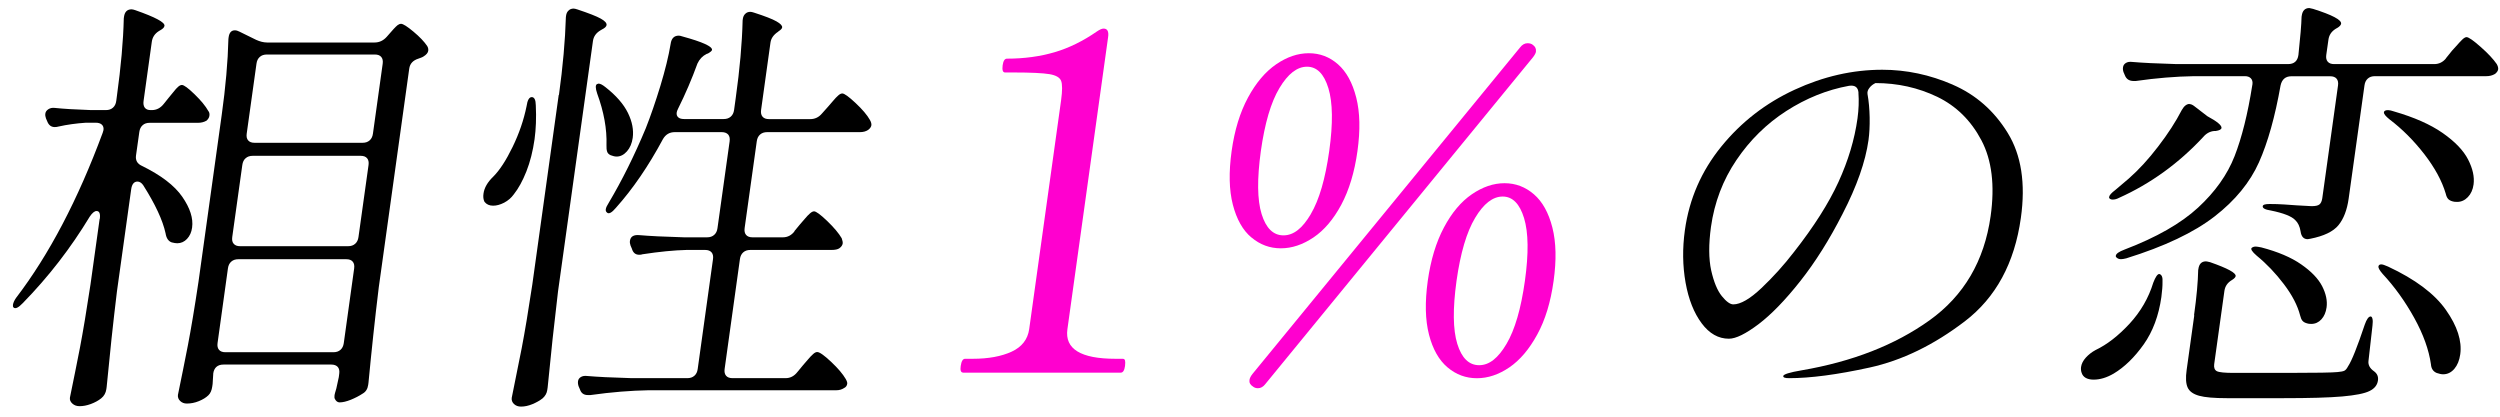
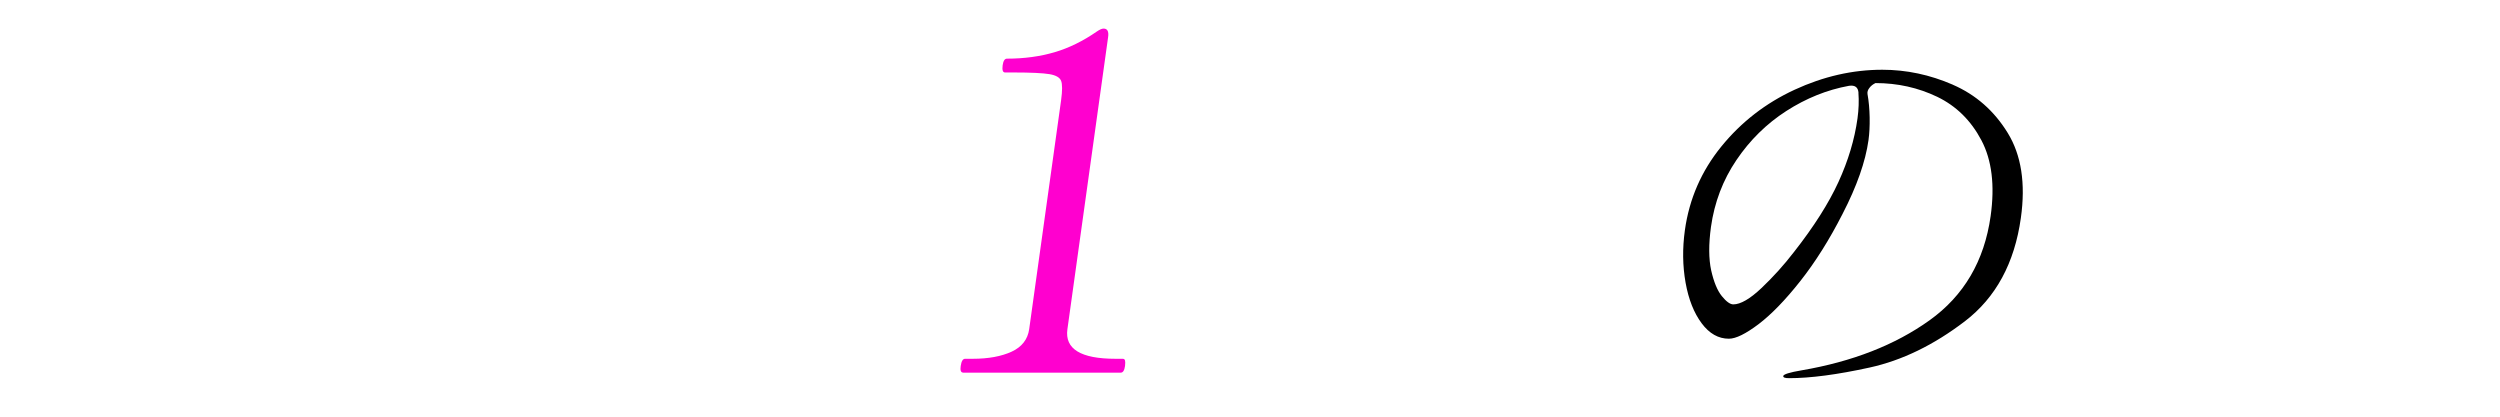
<svg xmlns="http://www.w3.org/2000/svg" width="138" height="23" viewBox="0 0 138 23" fill="none">
-   <path d="M5.509 12.08C5.547 11.793 5.487 11.648 5.33 11.648C5.22 11.648 5.093 11.75 4.952 11.96C3.908 13.689 2.681 15.276 1.259 16.731C1.016 16.987 0.842 17.069 0.745 16.97C0.715 16.94 0.707 16.889 0.715 16.825C0.732 16.714 0.787 16.585 0.889 16.44C2.711 14.056 4.303 11.019 5.67 7.326L5.712 7.181C5.729 7.052 5.7 6.954 5.623 6.881C5.547 6.809 5.432 6.774 5.288 6.774H4.736C4.218 6.809 3.713 6.877 3.216 6.988C3.165 7.005 3.101 7.014 3.021 7.014C2.829 7.014 2.689 6.911 2.609 6.702L2.537 6.535C2.503 6.441 2.49 6.351 2.503 6.269C2.515 6.175 2.57 6.094 2.668 6.03C2.766 5.966 2.885 5.94 3.025 5.957C3.466 6.004 4.133 6.047 5.029 6.077H5.844C6.005 6.077 6.133 6.034 6.235 5.944C6.337 5.854 6.396 5.73 6.417 5.572L6.455 5.285C6.676 3.685 6.804 2.265 6.833 1.015L6.846 0.921C6.884 0.652 7.024 0.515 7.262 0.515C7.309 0.515 7.381 0.532 7.47 0.562C8.57 0.947 9.109 1.233 9.079 1.426C9.067 1.507 8.995 1.589 8.854 1.666L8.774 1.713C8.544 1.858 8.413 2.055 8.379 2.312L7.925 5.572C7.903 5.73 7.925 5.854 7.992 5.944C8.06 6.034 8.167 6.077 8.311 6.077H8.383C8.638 6.077 8.854 5.966 9.033 5.743L9.321 5.384C9.377 5.32 9.462 5.221 9.568 5.084C9.674 4.947 9.763 4.849 9.839 4.785C9.912 4.721 9.98 4.691 10.043 4.691C10.154 4.691 10.387 4.862 10.74 5.204C11.092 5.546 11.347 5.854 11.5 6.128C11.555 6.192 11.576 6.282 11.559 6.393C11.546 6.488 11.491 6.577 11.402 6.659C11.262 6.74 11.105 6.779 10.931 6.779H8.264C8.103 6.779 7.971 6.821 7.874 6.911C7.772 7.001 7.712 7.125 7.691 7.283L7.508 8.58C7.47 8.854 7.581 9.042 7.835 9.157C8.884 9.671 9.627 10.236 10.06 10.86C10.493 11.485 10.676 12.054 10.604 12.563C10.57 12.82 10.476 13.025 10.323 13.188C10.175 13.346 9.992 13.428 9.784 13.428C9.704 13.428 9.602 13.411 9.479 13.38C9.296 13.316 9.181 13.149 9.139 12.876C8.982 12.157 8.57 11.271 7.899 10.214C7.806 10.086 7.7 10.022 7.589 10.022C7.398 10.022 7.279 10.167 7.241 10.454L6.455 16.089C6.243 17.83 6.056 19.589 5.887 21.364L5.87 21.484C5.84 21.69 5.746 21.861 5.585 21.989C5.424 22.117 5.233 22.22 5.012 22.302C4.791 22.383 4.587 22.421 4.392 22.421C4.231 22.421 4.099 22.374 3.993 22.276C3.887 22.182 3.84 22.066 3.861 21.942C4.057 20.997 4.239 20.085 4.413 19.195C4.583 18.305 4.778 17.146 4.995 15.704L5.5 12.084L5.509 12.08ZM11.954 20.243C11.852 20.333 11.793 20.457 11.771 20.616V20.641C11.746 21.026 11.737 21.21 11.737 21.193L11.716 21.339C11.686 21.548 11.618 21.707 11.504 21.818C11.372 21.946 11.198 22.053 10.977 22.143C10.757 22.233 10.536 22.276 10.311 22.276C10.166 22.276 10.043 22.229 9.946 22.135C9.848 22.041 9.806 21.925 9.822 21.797C10.018 20.855 10.2 19.94 10.374 19.05C10.544 18.164 10.74 17 10.956 15.558L12.238 6.351C12.455 4.802 12.578 3.398 12.608 2.153L12.62 2.059C12.655 1.803 12.769 1.674 12.964 1.674C13.045 1.674 13.13 1.7 13.219 1.747L14.141 2.2C14.353 2.295 14.552 2.346 14.743 2.346H20.679C20.934 2.346 21.159 2.243 21.346 2.034L21.516 1.841C21.571 1.777 21.643 1.696 21.728 1.601C21.813 1.507 21.889 1.435 21.949 1.387C22.012 1.34 22.076 1.315 22.14 1.315C22.25 1.315 22.48 1.46 22.823 1.747C23.167 2.034 23.418 2.299 23.579 2.538C23.63 2.62 23.651 2.705 23.639 2.804C23.622 2.915 23.537 3.018 23.38 3.116C23.329 3.15 23.278 3.172 23.227 3.189C23.176 3.206 23.133 3.223 23.099 3.236C22.798 3.33 22.628 3.514 22.59 3.788L20.909 15.854C20.696 17.595 20.509 19.354 20.34 21.129L20.323 21.249C20.293 21.471 20.187 21.634 20.017 21.728C19.822 21.857 19.605 21.968 19.367 22.066C19.13 22.16 18.921 22.212 18.747 22.212C18.637 22.212 18.548 22.147 18.484 22.019C18.459 21.972 18.454 21.899 18.467 21.805C18.476 21.758 18.505 21.638 18.565 21.446C18.569 21.412 18.616 21.206 18.701 20.821L18.726 20.628C18.747 20.47 18.722 20.346 18.645 20.256C18.569 20.171 18.45 20.124 18.293 20.124H12.332C12.171 20.124 12.043 20.166 11.941 20.256L11.954 20.243ZM12.765 14.442C12.663 14.531 12.604 14.655 12.582 14.814L12.009 18.938C11.988 19.097 12.013 19.221 12.09 19.311C12.166 19.401 12.285 19.443 12.442 19.443H18.403C18.565 19.443 18.692 19.401 18.794 19.311C18.896 19.221 18.955 19.097 18.977 18.938L19.55 14.814C19.571 14.655 19.546 14.531 19.469 14.442C19.393 14.352 19.274 14.309 19.117 14.309H13.155C12.994 14.309 12.867 14.352 12.765 14.442ZM19.605 13.457C19.707 13.368 19.766 13.244 19.788 13.085L20.344 9.106C20.365 8.948 20.34 8.824 20.263 8.734C20.187 8.644 20.068 8.601 19.911 8.601H13.95C13.788 8.601 13.661 8.644 13.559 8.734C13.457 8.819 13.398 8.948 13.376 9.106L12.82 13.085C12.799 13.244 12.82 13.368 12.901 13.457C12.977 13.547 13.096 13.59 13.253 13.59H19.214C19.376 13.59 19.503 13.547 19.605 13.457ZM20.403 7.75C20.505 7.66 20.565 7.536 20.586 7.378L21.125 3.514C21.146 3.356 21.121 3.232 21.044 3.142C20.968 3.052 20.849 3.009 20.692 3.009H14.731C14.569 3.009 14.442 3.052 14.34 3.142C14.238 3.232 14.179 3.356 14.158 3.514L13.618 7.378C13.597 7.536 13.618 7.66 13.699 7.75C13.775 7.84 13.894 7.882 14.051 7.882H20.013C20.174 7.882 20.301 7.84 20.403 7.75Z" fill="black" />
-   <path d="M29.351 5.36C29.495 5.36 29.572 5.51 29.576 5.813C29.61 6.502 29.584 7.123 29.508 7.683C29.415 8.338 29.266 8.932 29.058 9.459C28.85 9.985 28.616 10.409 28.361 10.729C28.221 10.922 28.047 11.072 27.831 11.187C27.614 11.299 27.41 11.354 27.219 11.354C27.011 11.354 26.854 11.281 26.744 11.14C26.68 11.012 26.663 10.862 26.689 10.687C26.731 10.366 26.914 10.053 27.228 9.75C27.58 9.399 27.937 8.851 28.298 8.107C28.659 7.362 28.913 6.618 29.066 5.865C29.113 5.527 29.211 5.36 29.355 5.36H29.351ZM30.854 5.24C31.07 3.674 31.198 2.241 31.236 0.949L31.249 0.854C31.266 0.743 31.308 0.649 31.385 0.581C31.457 0.508 31.55 0.474 31.665 0.474C31.712 0.474 31.784 0.491 31.873 0.521C32.501 0.73 32.93 0.897 33.159 1.026C33.389 1.154 33.499 1.274 33.482 1.385C33.469 1.466 33.389 1.548 33.231 1.625L33.151 1.672C32.905 1.817 32.764 2.014 32.73 2.271L30.803 16.086C30.595 17.815 30.404 19.582 30.23 21.388L30.208 21.533C30.183 21.709 30.098 21.858 29.954 21.987C29.792 22.115 29.601 22.222 29.381 22.312C29.16 22.402 28.956 22.444 28.761 22.444C28.599 22.444 28.472 22.397 28.37 22.299C28.272 22.205 28.23 22.089 28.247 21.961C28.442 21.015 28.625 20.104 28.799 19.214C28.969 18.328 29.164 17.165 29.381 15.723L30.841 5.24H30.854ZM43.842 12.77L44.16 12.385C44.216 12.321 44.305 12.223 44.419 12.086C44.534 11.949 44.632 11.846 44.717 11.774C44.802 11.701 44.874 11.666 44.938 11.666C45.048 11.666 45.294 11.846 45.668 12.206C46.041 12.565 46.305 12.882 46.462 13.151C46.508 13.28 46.525 13.374 46.517 13.438C46.504 13.532 46.445 13.622 46.334 13.703C46.245 13.767 46.097 13.797 45.889 13.797H41.418C41.256 13.797 41.129 13.84 41.027 13.93C40.925 14.02 40.866 14.144 40.844 14.302L39.999 20.369C39.978 20.528 40.004 20.652 40.08 20.741C40.157 20.831 40.276 20.874 40.433 20.874H43.367C43.621 20.874 43.838 20.763 44.016 20.536L44.334 20.151C44.39 20.087 44.479 19.988 44.593 19.852C44.708 19.715 44.806 19.612 44.891 19.539C44.971 19.466 45.048 19.432 45.111 19.432C45.239 19.432 45.494 19.612 45.876 19.971C46.258 20.331 46.525 20.647 46.682 20.917C46.746 21.028 46.776 21.118 46.767 21.182C46.751 21.294 46.691 21.375 46.589 21.422C46.466 21.503 46.326 21.542 46.164 21.542H35.804C34.824 21.559 33.754 21.644 32.595 21.807H32.45C32.225 21.807 32.081 21.704 32.013 21.495L31.941 21.328C31.907 21.234 31.894 21.135 31.907 21.041C31.919 20.947 31.971 20.87 32.06 20.814C32.149 20.759 32.264 20.737 32.404 20.754C32.943 20.801 33.762 20.844 34.862 20.874H37.94C38.102 20.874 38.229 20.831 38.331 20.741C38.433 20.652 38.492 20.528 38.513 20.369L39.358 14.302C39.38 14.144 39.354 14.02 39.278 13.93C39.201 13.84 39.082 13.797 38.925 13.797H37.894C37.218 13.814 36.407 13.891 35.456 14.037C35.422 14.054 35.363 14.063 35.286 14.063C35.078 14.063 34.943 13.951 34.879 13.725L34.807 13.558C34.773 13.464 34.76 13.374 34.773 13.292C34.807 13.053 34.981 12.95 35.299 12.98C35.839 13.027 36.658 13.07 37.758 13.1H39.031C39.193 13.1 39.32 13.057 39.422 12.967C39.524 12.877 39.583 12.758 39.605 12.595L40.276 7.799C40.297 7.64 40.271 7.516 40.195 7.426C40.118 7.341 39.999 7.294 39.842 7.294H37.248C36.959 7.294 36.743 7.422 36.594 7.679C35.796 9.168 34.93 10.43 34 11.47C33.771 11.744 33.605 11.829 33.508 11.735C33.448 11.688 33.427 11.624 33.44 11.543C33.452 11.461 33.508 11.341 33.609 11.183C34.34 9.951 35.019 8.586 35.647 7.08C35.919 6.391 36.187 5.612 36.454 4.739C36.717 3.867 36.908 3.096 37.019 2.425C37.061 2.121 37.21 1.967 37.469 1.967C37.516 1.967 37.588 1.984 37.677 2.014C38.789 2.318 39.329 2.566 39.303 2.758C39.295 2.805 39.222 2.87 39.082 2.951L39.006 2.977C38.781 3.088 38.615 3.263 38.501 3.503C38.187 4.367 37.83 5.197 37.431 5.997C37.384 6.091 37.358 6.164 37.354 6.211C37.337 6.323 37.367 6.412 37.439 6.477C37.511 6.541 37.617 6.571 37.762 6.571H39.949C40.11 6.571 40.237 6.528 40.339 6.438C40.441 6.348 40.501 6.224 40.522 6.066L40.611 5.42C40.836 3.82 40.963 2.39 40.993 1.128L41.006 1.034C41.023 0.923 41.065 0.829 41.142 0.76C41.214 0.688 41.307 0.653 41.422 0.653C41.469 0.653 41.541 0.67 41.63 0.7C42.229 0.893 42.636 1.051 42.861 1.18C43.086 1.308 43.188 1.419 43.175 1.513C43.167 1.578 43.099 1.65 42.976 1.727L42.95 1.753C42.704 1.916 42.564 2.112 42.53 2.352L42.012 6.07C41.991 6.228 42.016 6.352 42.093 6.442C42.169 6.532 42.288 6.575 42.445 6.575H44.729C44.984 6.575 45.201 6.472 45.375 6.263L45.719 5.878C45.774 5.813 45.863 5.715 45.978 5.578C46.092 5.441 46.19 5.338 46.275 5.266C46.356 5.193 46.432 5.159 46.496 5.159C46.606 5.159 46.852 5.334 47.226 5.685C47.6 6.036 47.867 6.348 48.02 6.622C48.084 6.733 48.109 6.832 48.101 6.909C48.088 7.003 48.029 7.093 47.918 7.174C47.795 7.255 47.646 7.294 47.468 7.294H42.347C42.186 7.294 42.059 7.337 41.957 7.426C41.855 7.516 41.795 7.64 41.774 7.799L41.103 12.595C41.082 12.758 41.108 12.877 41.184 12.967C41.261 13.057 41.379 13.1 41.536 13.1H43.218C43.473 13.1 43.689 12.989 43.863 12.762L43.842 12.77ZM32.96 4.641L33.036 4.615C33.134 4.615 33.257 4.68 33.418 4.808C34.008 5.27 34.425 5.749 34.662 6.233C34.9 6.72 34.985 7.178 34.926 7.61C34.883 7.914 34.777 8.162 34.607 8.355C34.437 8.547 34.246 8.642 34.038 8.642C33.941 8.642 33.834 8.616 33.711 8.569C33.605 8.522 33.537 8.453 33.512 8.363C33.482 8.274 33.474 8.158 33.478 8.017C33.508 7.123 33.333 6.168 32.964 5.163C32.862 4.859 32.862 4.684 32.964 4.637L32.96 4.641Z" fill="black" />
  <path d="M53.164 20.567C53.041 20.567 52.994 20.443 53.032 20.199C53.07 19.933 53.151 19.805 53.274 19.805H53.699C54.561 19.805 55.278 19.672 55.843 19.412C56.407 19.151 56.73 18.735 56.811 18.171L58.573 5.532C58.645 5.005 58.645 4.646 58.573 4.462C58.501 4.278 58.288 4.154 57.936 4.094C57.584 4.034 56.913 4 55.928 4H55.478C55.355 4 55.312 3.867 55.346 3.606C55.38 3.358 55.461 3.238 55.584 3.238C56.535 3.238 57.41 3.118 58.212 2.883C59.01 2.648 59.791 2.263 60.551 1.736C60.709 1.629 60.828 1.578 60.917 1.578C61.129 1.578 61.214 1.736 61.167 2.053L58.921 18.171C58.768 19.262 59.656 19.805 61.575 19.805H61.97C62.042 19.805 62.084 19.835 62.101 19.899C62.118 19.963 62.118 20.062 62.101 20.203C62.067 20.451 61.987 20.571 61.864 20.571H53.164V20.567Z" fill="#FF00CF" />
-   <path d="M69.077 13.108C68.601 12.71 68.261 12.102 68.053 11.298C67.845 10.489 67.824 9.501 67.986 8.337C68.147 7.186 68.448 6.202 68.89 5.385C69.331 4.568 69.849 3.96 70.444 3.55C71.038 3.143 71.637 2.938 72.248 2.938C72.86 2.938 73.395 3.143 73.858 3.55C74.32 3.956 74.656 4.568 74.864 5.385C75.072 6.202 75.093 7.186 74.932 8.337C74.77 9.505 74.469 10.494 74.04 11.298C73.607 12.107 73.093 12.71 72.503 13.108C71.909 13.506 71.31 13.707 70.703 13.707C70.096 13.707 69.552 13.506 69.081 13.108H69.077ZM84.787 2.844C84.774 2.925 84.723 3.028 84.625 3.156L69.854 21.19C69.735 21.349 69.595 21.43 69.438 21.43C69.327 21.43 69.234 21.396 69.162 21.336C69.013 21.242 68.949 21.122 68.971 20.976C68.983 20.882 69.038 20.767 69.136 20.643L83.903 2.625C84.022 2.467 84.162 2.386 84.32 2.386C84.447 2.386 84.549 2.42 84.617 2.48C84.748 2.574 84.803 2.694 84.782 2.839L84.787 2.844ZM72.359 11.812C72.822 11.029 73.157 9.869 73.374 8.333C73.586 6.814 73.569 5.659 73.327 4.867C73.085 4.076 72.69 3.682 72.147 3.682C71.603 3.682 71.094 4.076 70.626 4.859C70.155 5.642 69.816 6.801 69.599 8.337C69.387 9.873 69.399 11.033 69.641 11.816C69.883 12.599 70.287 12.992 70.847 12.992C71.408 12.992 71.896 12.603 72.359 11.816V11.812ZM79.904 20.279C79.432 19.881 79.088 19.278 78.88 18.469C78.672 17.66 78.651 16.676 78.812 15.508C78.974 14.357 79.271 13.373 79.704 12.56C80.137 11.743 80.651 11.131 81.245 10.725C81.84 10.318 82.439 10.113 83.05 10.113C83.661 10.113 84.201 10.318 84.672 10.725C85.143 11.131 85.483 11.743 85.691 12.56C85.899 13.378 85.92 14.357 85.759 15.508C85.597 16.676 85.296 17.665 84.854 18.469C84.413 19.278 83.899 19.881 83.317 20.279C82.731 20.677 82.137 20.878 81.526 20.878C80.914 20.878 80.375 20.677 79.904 20.279ZM83.16 18.983C83.623 18.2 83.959 17.04 84.175 15.504C84.387 13.985 84.37 12.83 84.128 12.038C83.886 11.247 83.492 10.849 82.948 10.849C82.404 10.849 81.895 11.242 81.428 12.025C80.957 12.809 80.617 13.968 80.4 15.504C80.188 17.04 80.201 18.2 80.443 18.983C80.685 19.766 81.088 20.159 81.649 20.159C82.209 20.159 82.698 19.766 83.16 18.983Z" fill="#FF00CF" />
  <path d="M107.794 4.676C109.064 5.228 110.075 6.114 110.826 7.337C111.578 8.561 111.82 10.123 111.552 12.027C111.204 14.521 110.172 16.425 108.461 17.734C106.746 19.044 104.996 19.895 103.2 20.289C101.409 20.682 99.927 20.875 98.755 20.875C98.53 20.875 98.424 20.836 98.436 20.755C98.449 20.661 98.785 20.554 99.443 20.443C102.249 19.963 104.606 19.044 106.508 17.683C108.41 16.322 109.535 14.405 109.883 11.928C110.121 10.234 109.951 8.839 109.374 7.744C108.796 6.648 107.981 5.848 106.933 5.343C105.88 4.838 104.746 4.586 103.527 4.586C103.391 4.65 103.277 4.736 103.192 4.851C103.103 4.963 103.069 5.074 103.086 5.189C103.158 5.587 103.196 6.019 103.205 6.486C103.213 6.952 103.192 7.367 103.141 7.735C102.975 8.92 102.5 10.277 101.706 11.813C100.98 13.237 100.203 14.47 99.375 15.518C98.547 16.566 97.778 17.358 97.074 17.893C96.365 18.427 95.821 18.697 95.435 18.697C94.857 18.697 94.356 18.415 93.932 17.846C93.507 17.276 93.21 16.532 93.044 15.604C92.879 14.675 92.866 13.708 93.006 12.703C93.248 10.974 93.919 9.438 95.019 8.086C96.118 6.734 97.468 5.69 99.061 4.954C100.653 4.218 102.266 3.85 103.901 3.85C105.23 3.85 106.529 4.124 107.799 4.676H107.794ZM102.589 5.121C102.568 4.817 102.394 4.689 102.067 4.736C100.848 4.958 99.698 5.425 98.606 6.126C97.515 6.828 96.594 7.735 95.851 8.835C95.103 9.939 94.636 11.171 94.445 12.527C94.314 13.486 94.318 14.286 94.458 14.928C94.603 15.569 94.798 16.04 95.044 16.344C95.29 16.648 95.503 16.802 95.677 16.802C96.076 16.802 96.598 16.502 97.231 15.903C97.863 15.304 98.471 14.636 99.035 13.901C100.126 12.51 100.942 11.226 101.481 10.05C102.02 8.873 102.372 7.705 102.534 6.537C102.602 6.041 102.619 5.57 102.585 5.121H102.589Z" fill="black" />
-   <path d="M119.192 15.124C119.332 15.159 119.391 15.308 119.37 15.582C119.374 15.775 119.353 16.044 119.307 16.399C119.162 17.422 118.839 18.295 118.33 19.014C117.82 19.732 117.268 20.267 116.674 20.622C116.292 20.845 115.923 20.956 115.57 20.956C115.218 20.956 114.98 20.828 114.904 20.571C114.87 20.477 114.861 20.37 114.874 20.259C114.899 20.083 114.984 19.912 115.137 19.741C115.29 19.574 115.468 19.433 115.676 19.322C116.313 19.018 116.933 18.534 117.549 17.871C118.16 17.208 118.602 16.451 118.861 15.604C118.984 15.283 119.094 15.124 119.192 15.124ZM120.861 5.746C120.941 5.746 121.03 5.784 121.132 5.865L121.85 6.417C122.385 6.704 122.644 6.922 122.627 7.063C122.614 7.145 122.512 7.2 122.313 7.23H122.24C121.998 7.247 121.79 7.359 121.616 7.564C120.262 9.019 118.712 10.14 116.967 10.923C116.848 10.987 116.729 11.017 116.619 11.017C116.538 11.017 116.479 10.991 116.436 10.944C116.424 10.927 116.419 10.906 116.424 10.871C116.436 10.777 116.551 10.649 116.767 10.486L117.502 9.862C118.05 9.382 118.593 8.792 119.132 8.086C119.672 7.384 120.105 6.713 120.436 6.071C120.563 5.848 120.708 5.737 120.869 5.737L120.861 5.746ZM135.008 3.225L135.356 2.793C135.449 2.699 135.543 2.592 135.64 2.481C135.734 2.37 135.832 2.267 135.921 2.181C136.01 2.096 136.091 2.049 136.154 2.049C136.265 2.049 136.524 2.229 136.931 2.588C137.339 2.947 137.632 3.264 137.819 3.534C137.882 3.645 137.908 3.743 137.899 3.82C137.887 3.914 137.827 4.004 137.717 4.085C137.577 4.167 137.42 4.205 137.245 4.205H131.093C130.932 4.205 130.8 4.248 130.702 4.338C130.601 4.428 130.541 4.552 130.52 4.71L129.645 10.97C129.556 11.595 129.369 12.082 129.081 12.433C128.792 12.784 128.274 13.032 127.535 13.178L127.386 13.203C127.161 13.203 127.03 13.058 126.992 12.771C126.949 12.502 126.851 12.292 126.694 12.146C126.499 11.941 126.049 11.761 125.348 11.62C125.034 11.573 124.886 11.492 124.903 11.38C124.915 11.299 125.038 11.261 125.28 11.261C125.552 11.261 125.82 11.269 126.083 11.286C126.346 11.303 126.571 11.321 126.762 11.334L127.599 11.38C127.807 11.38 127.951 11.351 128.032 11.286C128.112 11.222 128.163 11.111 128.189 10.948L129.059 4.714C129.081 4.556 129.055 4.432 128.979 4.342C128.902 4.252 128.783 4.21 128.626 4.21H126.486C126.164 4.21 125.964 4.376 125.888 4.714C125.582 6.443 125.187 7.855 124.695 8.959C124.202 10.063 123.387 11.06 122.249 11.945C121.107 12.831 119.481 13.605 117.37 14.26C117.239 14.294 117.141 14.307 117.077 14.307C116.967 14.307 116.874 14.269 116.806 14.187C116.793 14.17 116.789 14.149 116.793 14.115C116.81 14.003 116.967 13.892 117.273 13.777C119.035 13.105 120.385 12.335 121.332 11.462C122.279 10.589 122.949 9.643 123.349 8.621C123.748 7.598 124.075 6.293 124.325 4.71L124.334 4.663C124.355 4.518 124.325 4.406 124.249 4.325C124.172 4.244 124.062 4.205 123.918 4.205H121.107C120.096 4.222 119.026 4.308 117.897 4.471H117.778C117.536 4.471 117.375 4.368 117.294 4.158L117.222 3.991C117.188 3.897 117.175 3.799 117.192 3.705C117.205 3.611 117.256 3.534 117.345 3.478C117.434 3.422 117.549 3.401 117.689 3.418C118.228 3.465 119.047 3.508 120.147 3.538H126.299C126.635 3.538 126.826 3.371 126.873 3.033C126.979 2.04 127.038 1.339 127.047 0.924L127.055 0.876C127.093 0.59 127.234 0.444 127.476 0.444L127.684 0.491C128.741 0.825 129.259 1.099 129.229 1.309C129.216 1.39 129.144 1.467 129.004 1.548L128.923 1.595C128.694 1.741 128.563 1.938 128.529 2.194L128.41 3.033C128.388 3.196 128.414 3.315 128.49 3.405C128.567 3.495 128.686 3.538 128.843 3.538H134.371C134.626 3.538 134.842 3.435 135.016 3.225H135.008ZM121.111 17.401C121.255 16.378 121.328 15.544 121.34 14.906L121.349 14.859C121.387 14.572 121.527 14.427 121.769 14.427C121.803 14.427 121.88 14.444 122.003 14.474C122.966 14.812 123.434 15.064 123.408 15.24C123.4 15.304 123.332 15.377 123.208 15.454C122.962 15.599 122.826 15.796 122.788 16.053L122.223 20.105C122.198 20.297 122.249 20.426 122.372 20.49C122.499 20.554 122.814 20.584 123.31 20.584H126.266C127.866 20.584 128.792 20.567 129.038 20.537C129.216 20.52 129.34 20.498 129.407 20.464C129.475 20.434 129.543 20.353 129.611 20.224C129.815 19.921 130.121 19.155 130.533 17.923C130.639 17.619 130.749 17.469 130.86 17.469C130.906 17.469 130.94 17.512 130.961 17.602C130.983 17.692 130.978 17.816 130.961 17.974L130.741 19.916C130.711 20.139 130.813 20.331 131.046 20.494C131.22 20.622 131.293 20.789 131.263 20.999C131.229 21.256 131.072 21.452 130.796 21.585C130.52 21.722 130.019 21.82 129.289 21.885C128.558 21.949 127.471 21.979 126.032 21.979H122.932C122.228 21.979 121.714 21.936 121.391 21.846C121.069 21.756 120.856 21.607 120.759 21.392C120.661 21.179 120.64 20.853 120.703 20.421L121.124 17.401H121.111ZM124.295 13.682C124.351 13.635 124.427 13.61 124.52 13.61C124.567 13.61 124.669 13.627 124.826 13.657C125.739 13.896 126.474 14.209 127.026 14.594C127.582 14.979 127.964 15.377 128.18 15.792C128.393 16.207 128.478 16.601 128.427 16.968C128.388 17.242 128.295 17.46 128.142 17.627C127.989 17.794 127.803 17.88 127.578 17.88C127.48 17.88 127.412 17.871 127.365 17.854C127.242 17.824 127.153 17.773 127.098 17.709C127.043 17.644 127 17.55 126.97 17.422C126.826 16.861 126.525 16.284 126.07 15.685C125.616 15.086 125.119 14.564 124.571 14.115C124.312 13.892 124.223 13.747 124.295 13.682ZM131.288 14.714C131.301 14.632 131.352 14.594 131.45 14.594C131.513 14.594 131.637 14.632 131.819 14.714C133.322 15.415 134.388 16.215 135.016 17.11C135.645 18.004 135.908 18.821 135.806 19.557C135.759 19.895 135.649 20.16 135.479 20.361C135.305 20.562 135.101 20.661 134.859 20.661C134.762 20.661 134.647 20.635 134.507 20.588C134.312 20.507 134.205 20.349 134.188 20.109C134.074 19.309 133.768 18.453 133.263 17.542C132.758 16.63 132.176 15.822 131.522 15.12C131.356 14.928 131.28 14.791 131.288 14.714ZM131.59 6.199C131.603 6.118 131.679 6.079 131.823 6.079C131.904 6.079 132.014 6.105 132.15 6.152C133.259 6.473 134.154 6.867 134.834 7.341C135.513 7.816 135.98 8.3 136.239 8.805C136.498 9.31 136.596 9.767 136.541 10.182C136.502 10.469 136.396 10.704 136.226 10.88C136.057 11.055 135.861 11.145 135.636 11.145C135.526 11.145 135.445 11.137 135.398 11.12C135.275 11.09 135.186 11.038 135.131 10.974C135.076 10.91 135.033 10.816 135.004 10.687C134.796 9.986 134.401 9.258 133.819 8.505C133.233 7.752 132.596 7.115 131.9 6.588C131.683 6.413 131.581 6.285 131.594 6.203L131.59 6.199Z" fill="black" />
</svg>